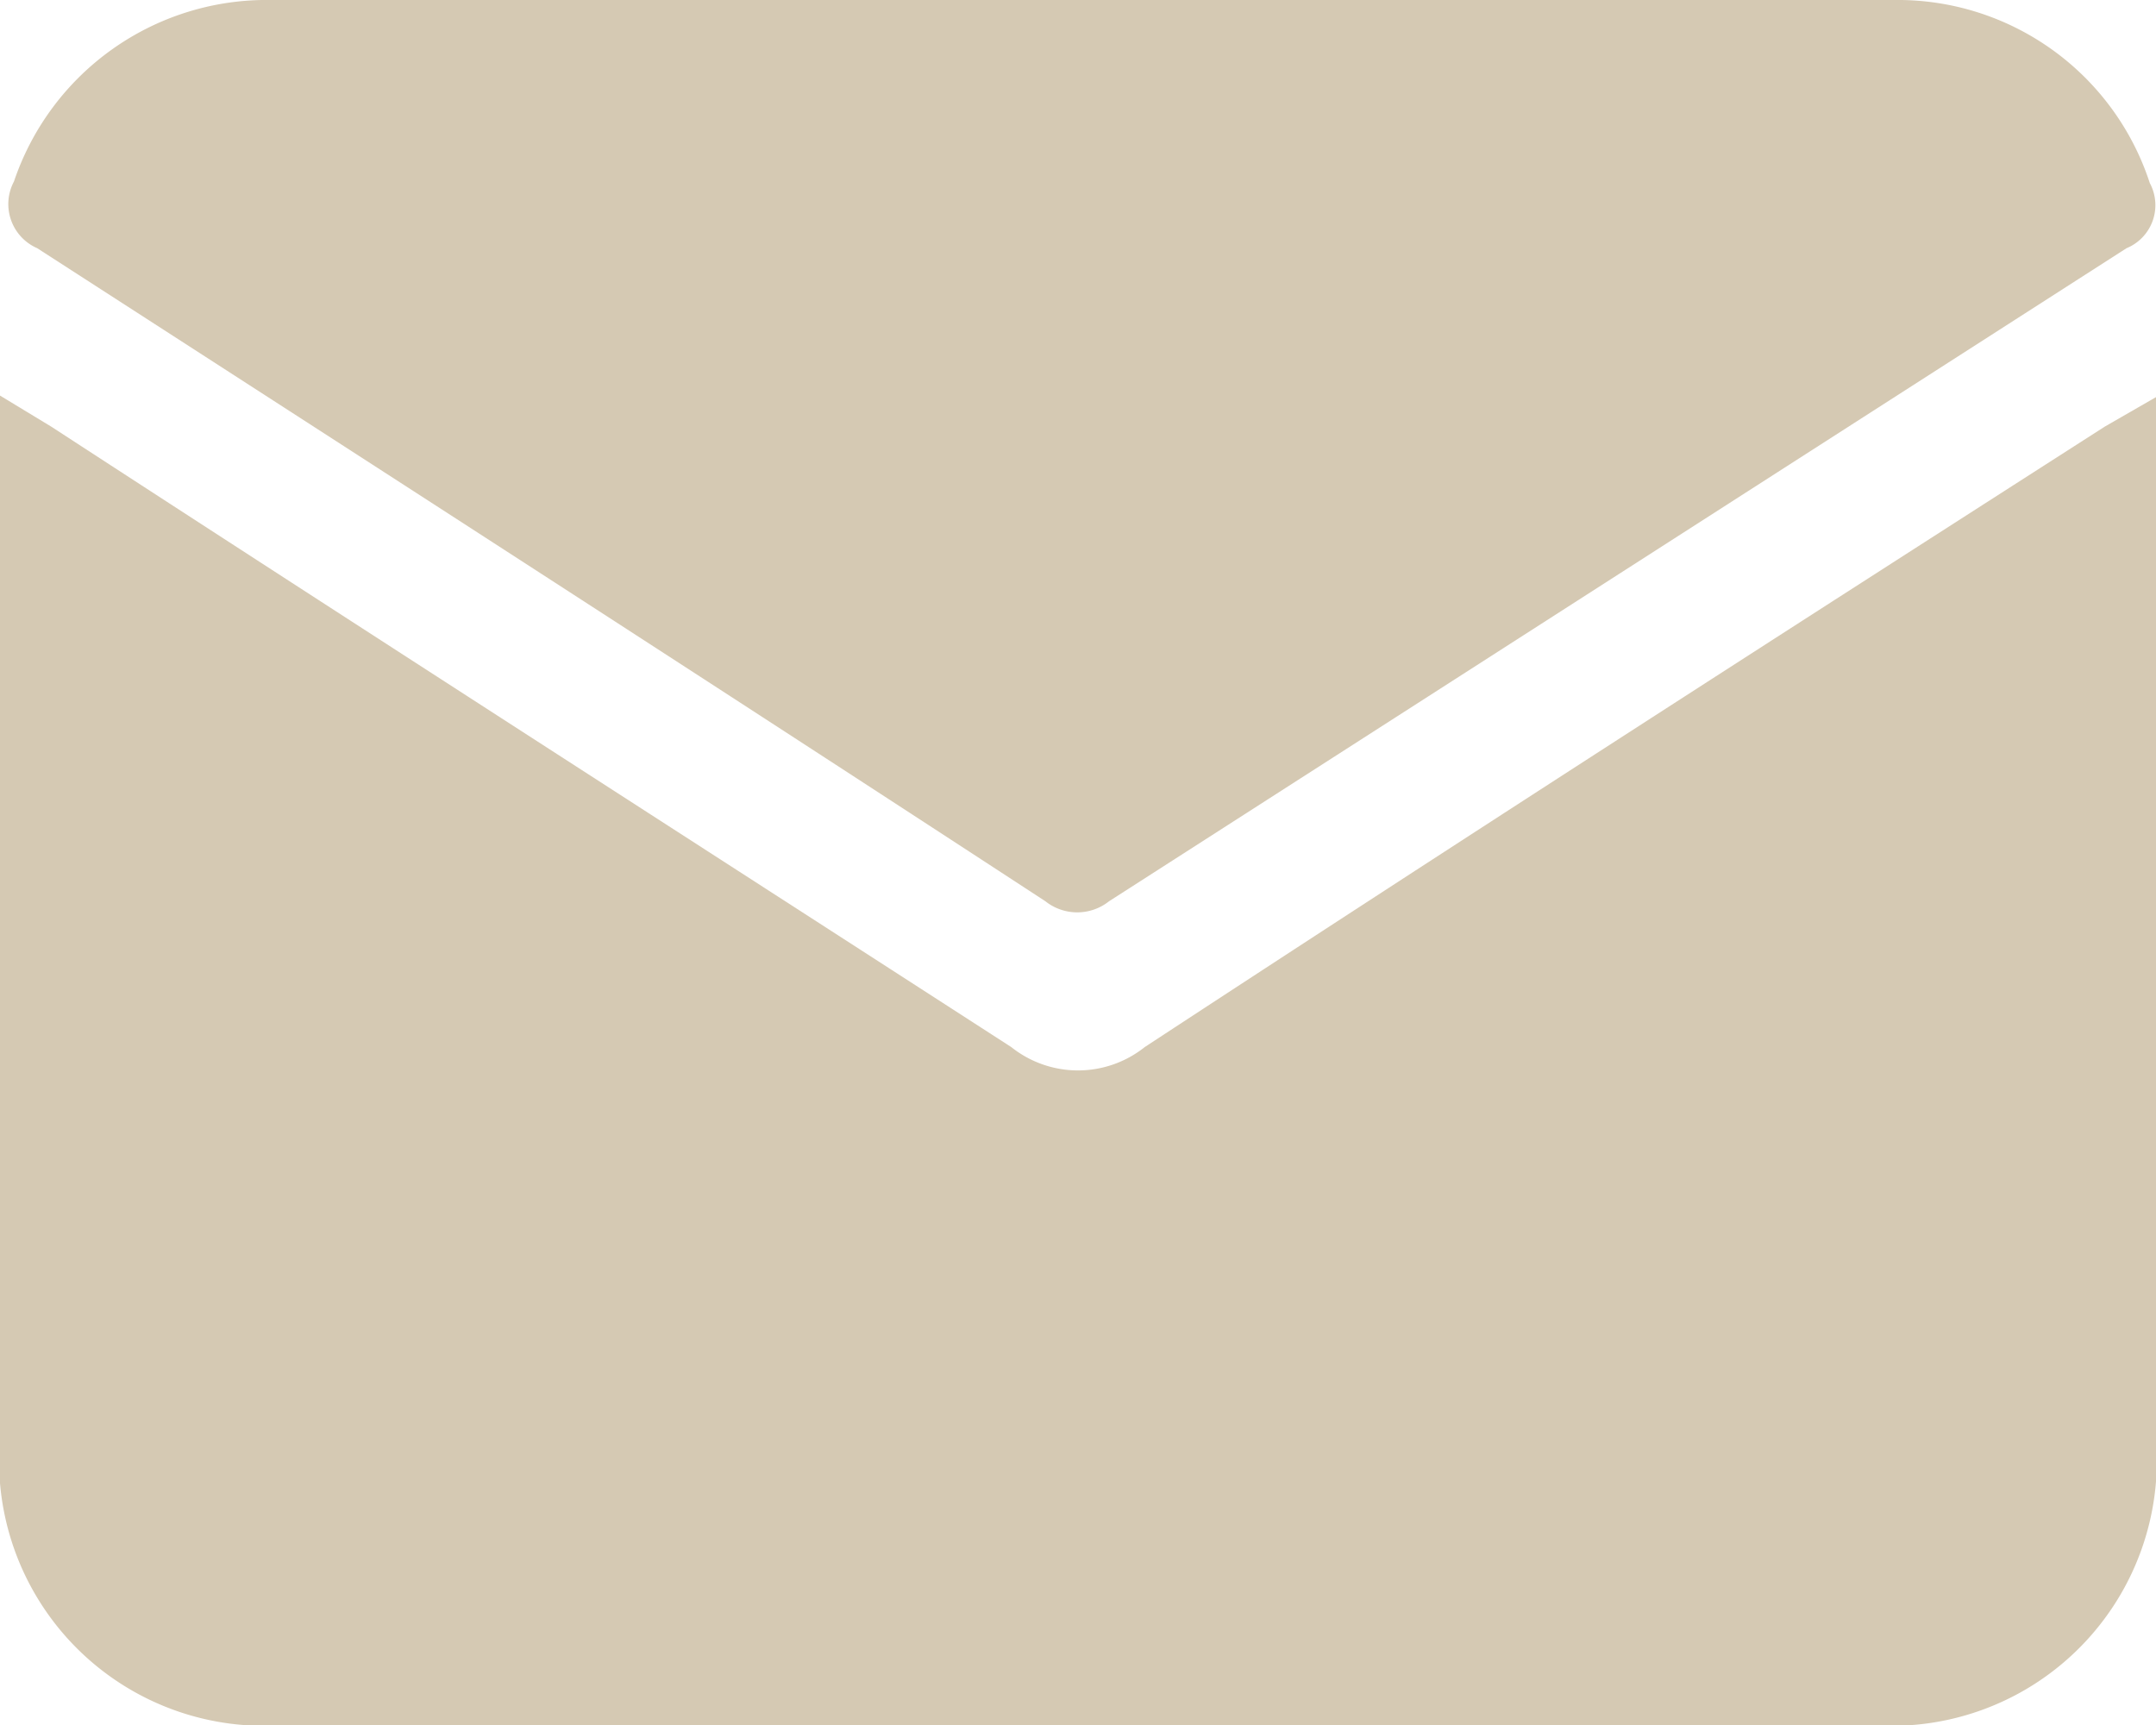
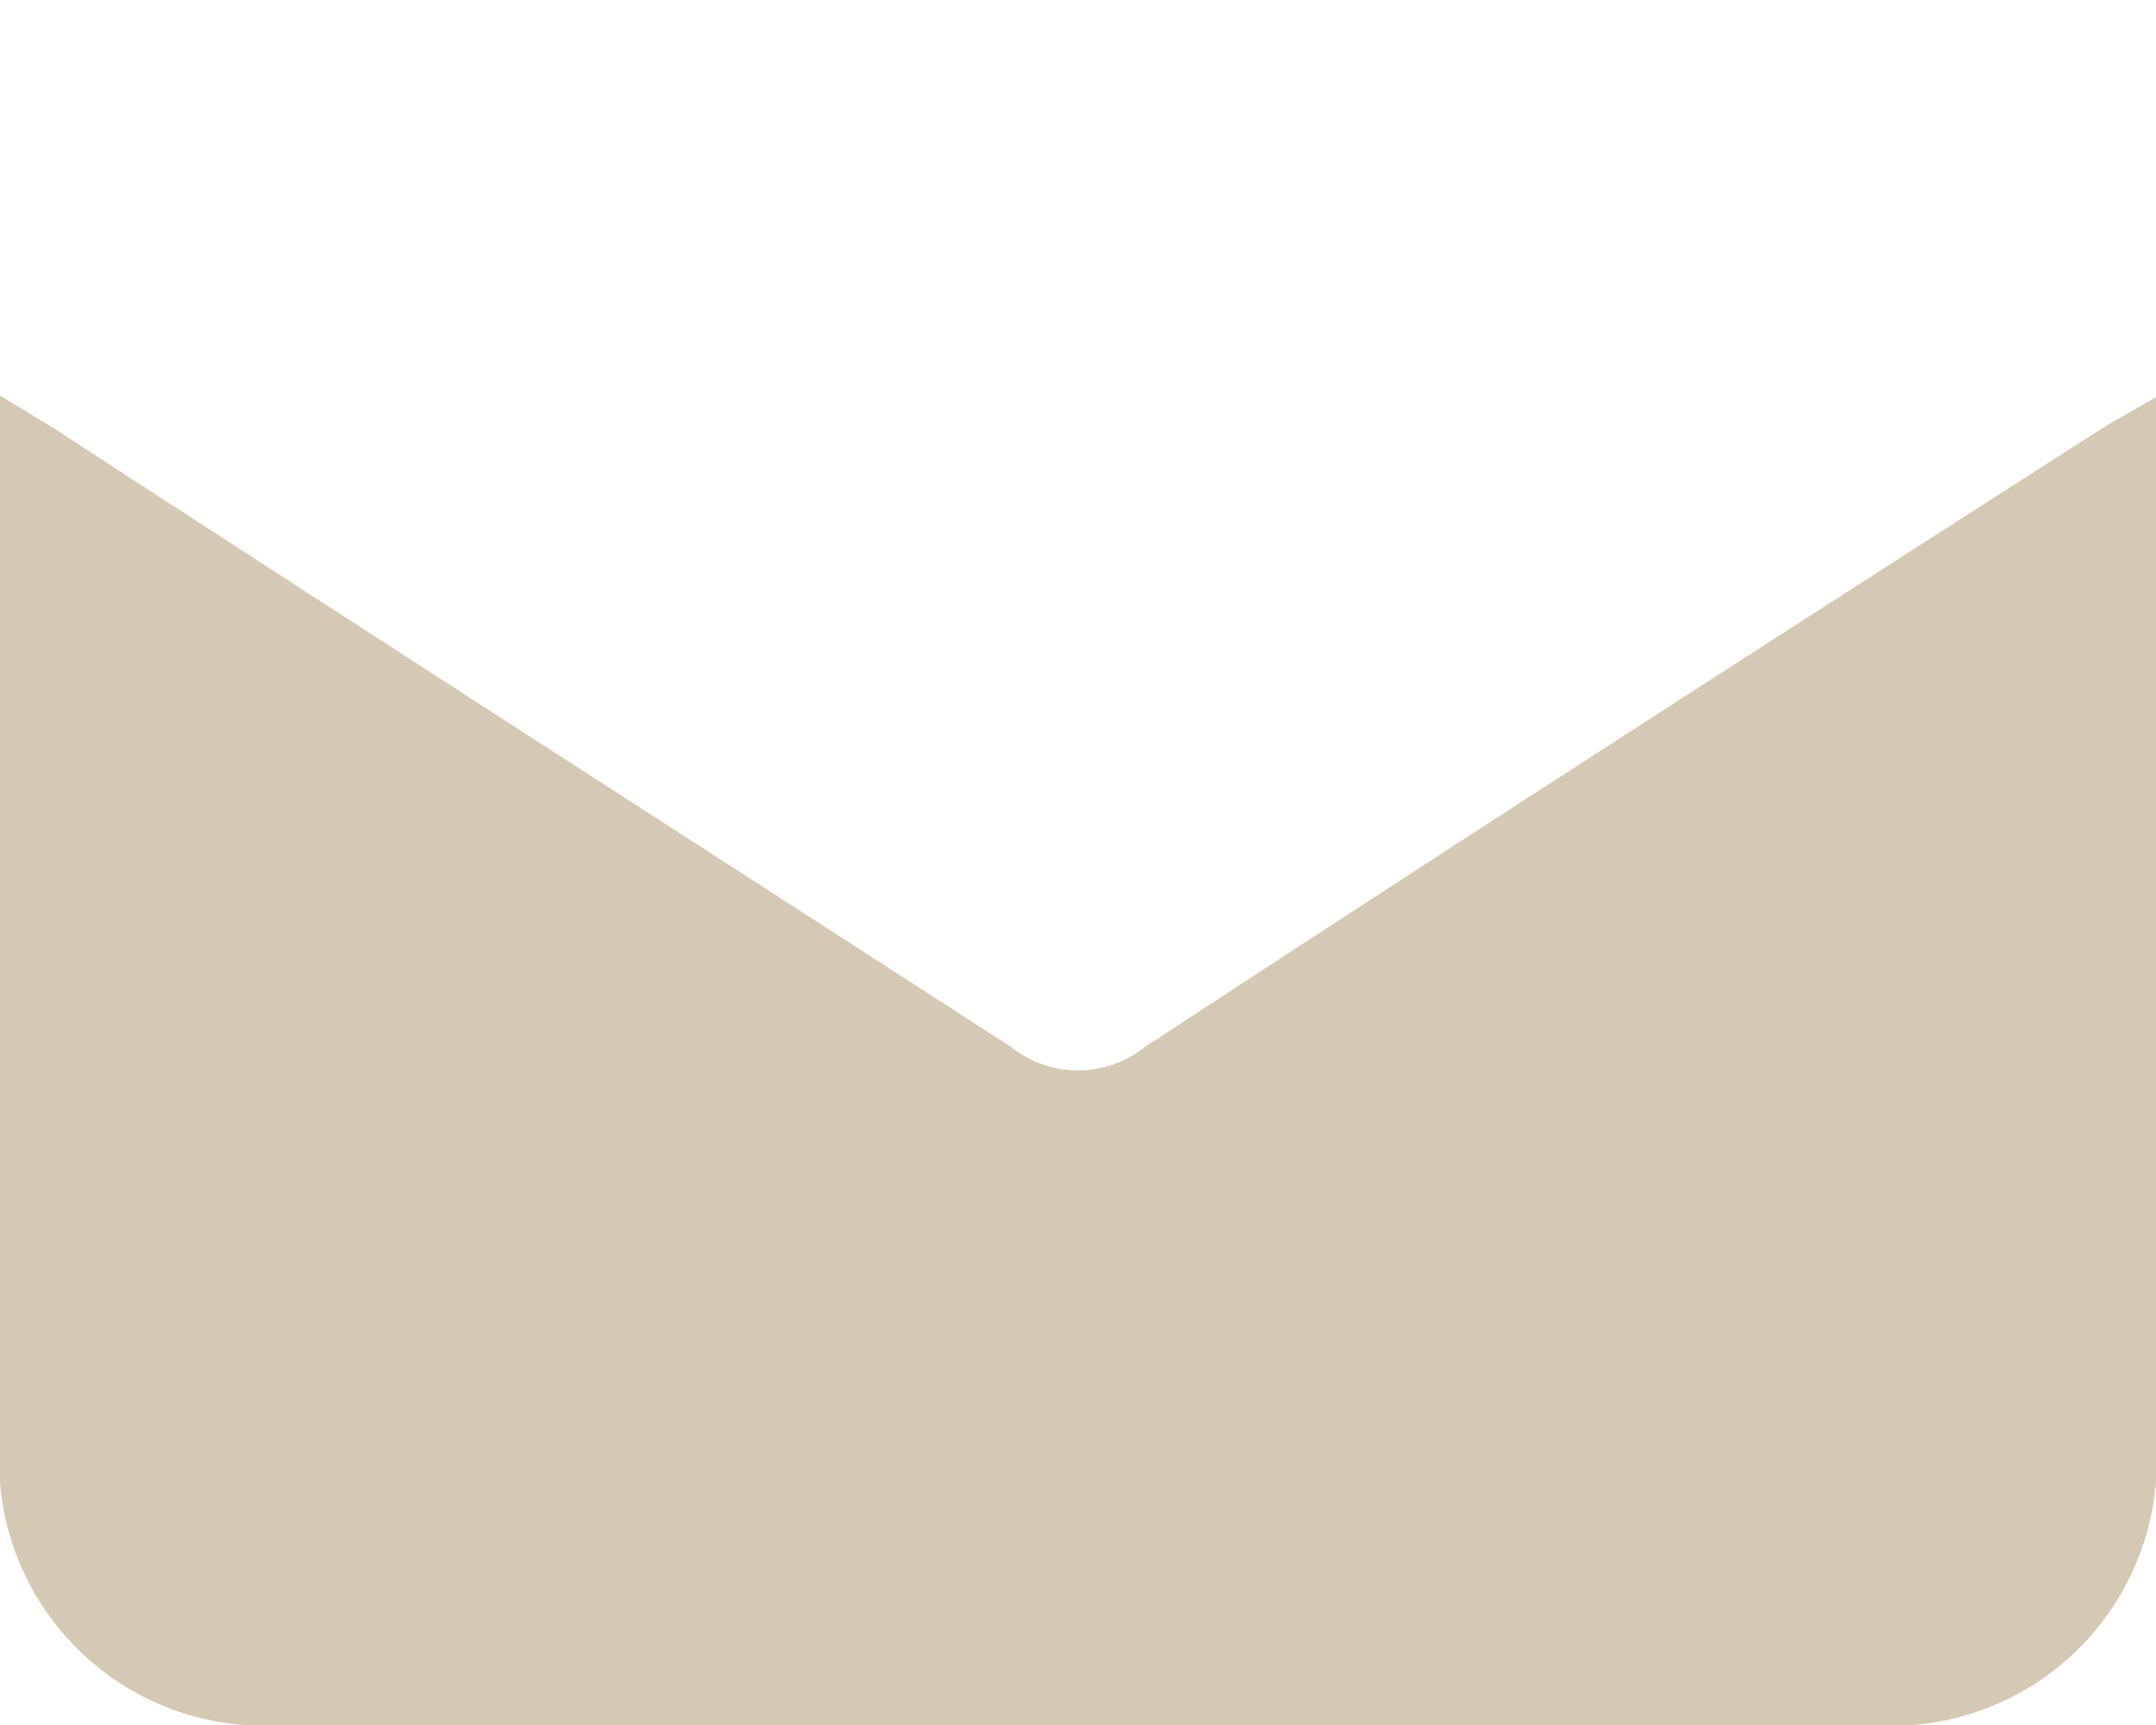
<svg xmlns="http://www.w3.org/2000/svg" viewBox="0 0 13.9 11.12">
  <g id="Слой_2" data-name="Слой 2">
    <g id="Слой_1-2" data-name="Слой 1">
      <path d="M13.9,2.56V9.28a1.71,1.71,0,0,1-1.84,1.84H1.84A1.71,1.71,0,0,1,0,9.27V2.55l.33.2c2.06,1.34,4.13,2.67,6.19,4a.69.69,0,0,0,.86,0c2.06-1.35,4.13-2.68,6.19-4Z" style="fill:#d5c9b3" />
-       <path d="M7,0h5.21a1.71,1.71,0,0,1,1.65,1.18.3.3,0,0,1-.15.42L7.15,5.81a.33.33,0,0,1-.41,0C4.58,4.4,2.41,3,.24,1.6a.31.31,0,0,1-.15-.43A1.72,1.72,0,0,1,1.75,0Z" style="fill:#d5c9b3" />
    </g>
  </g>
</svg>